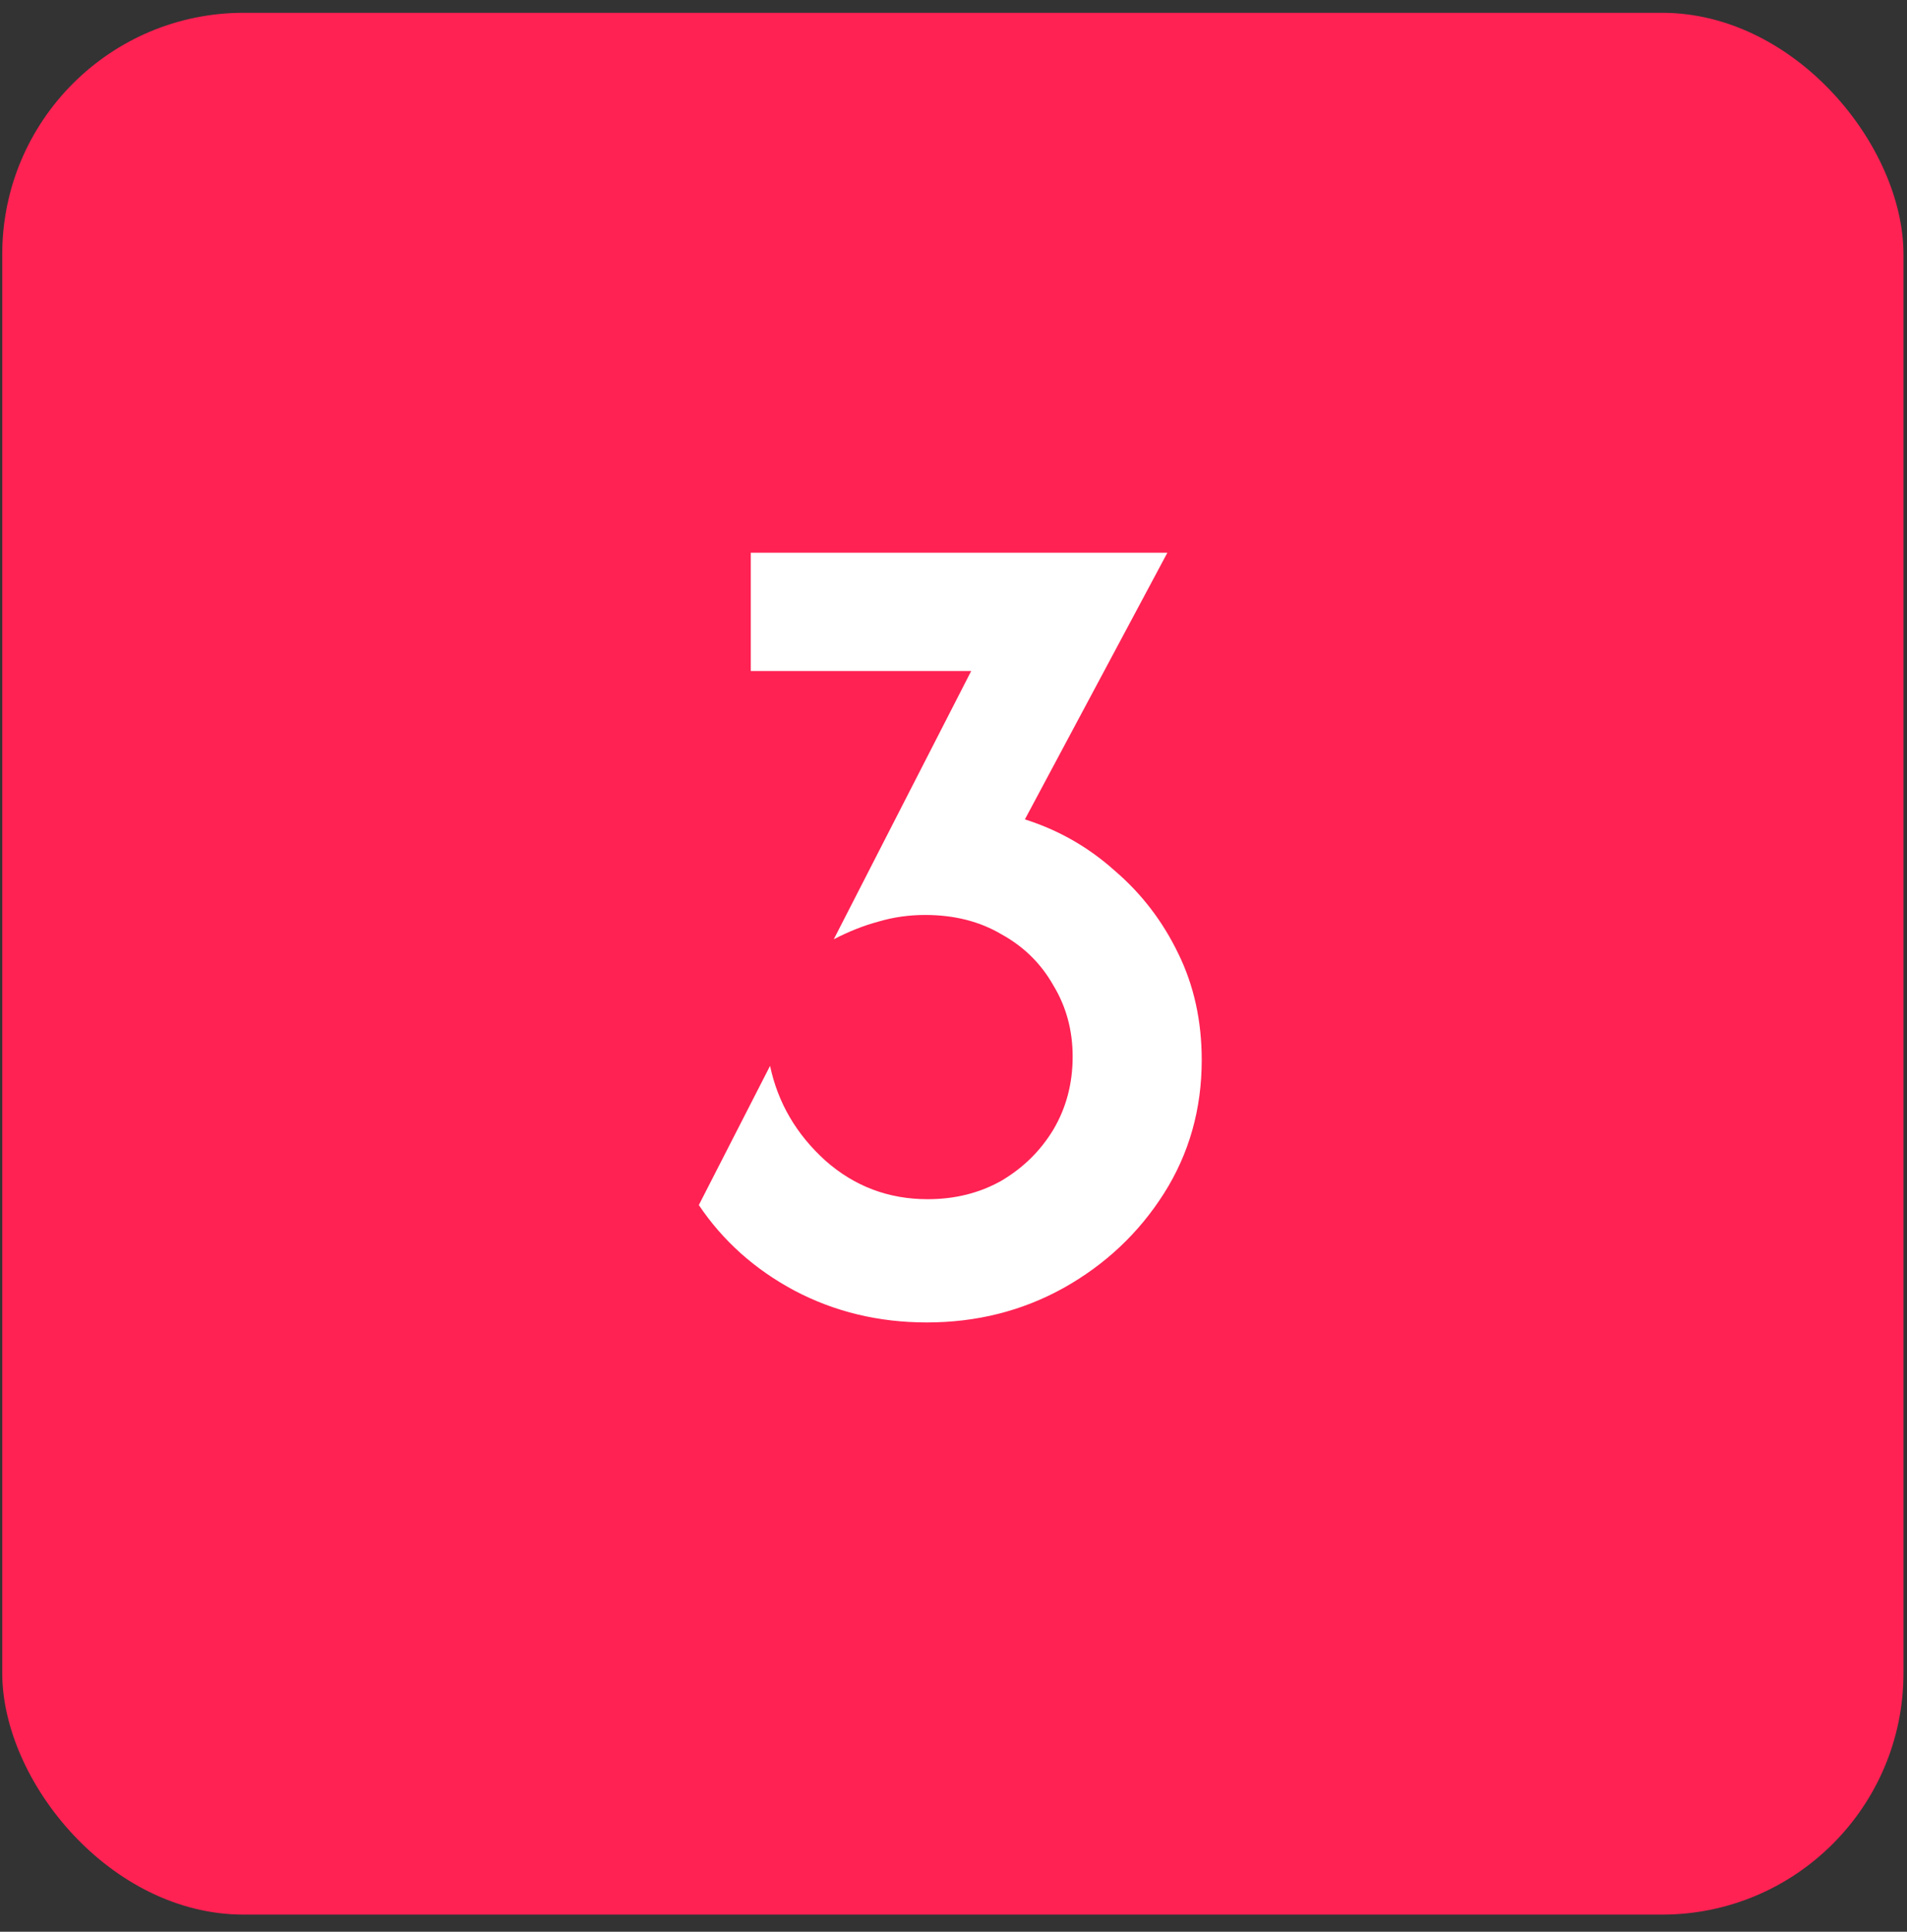
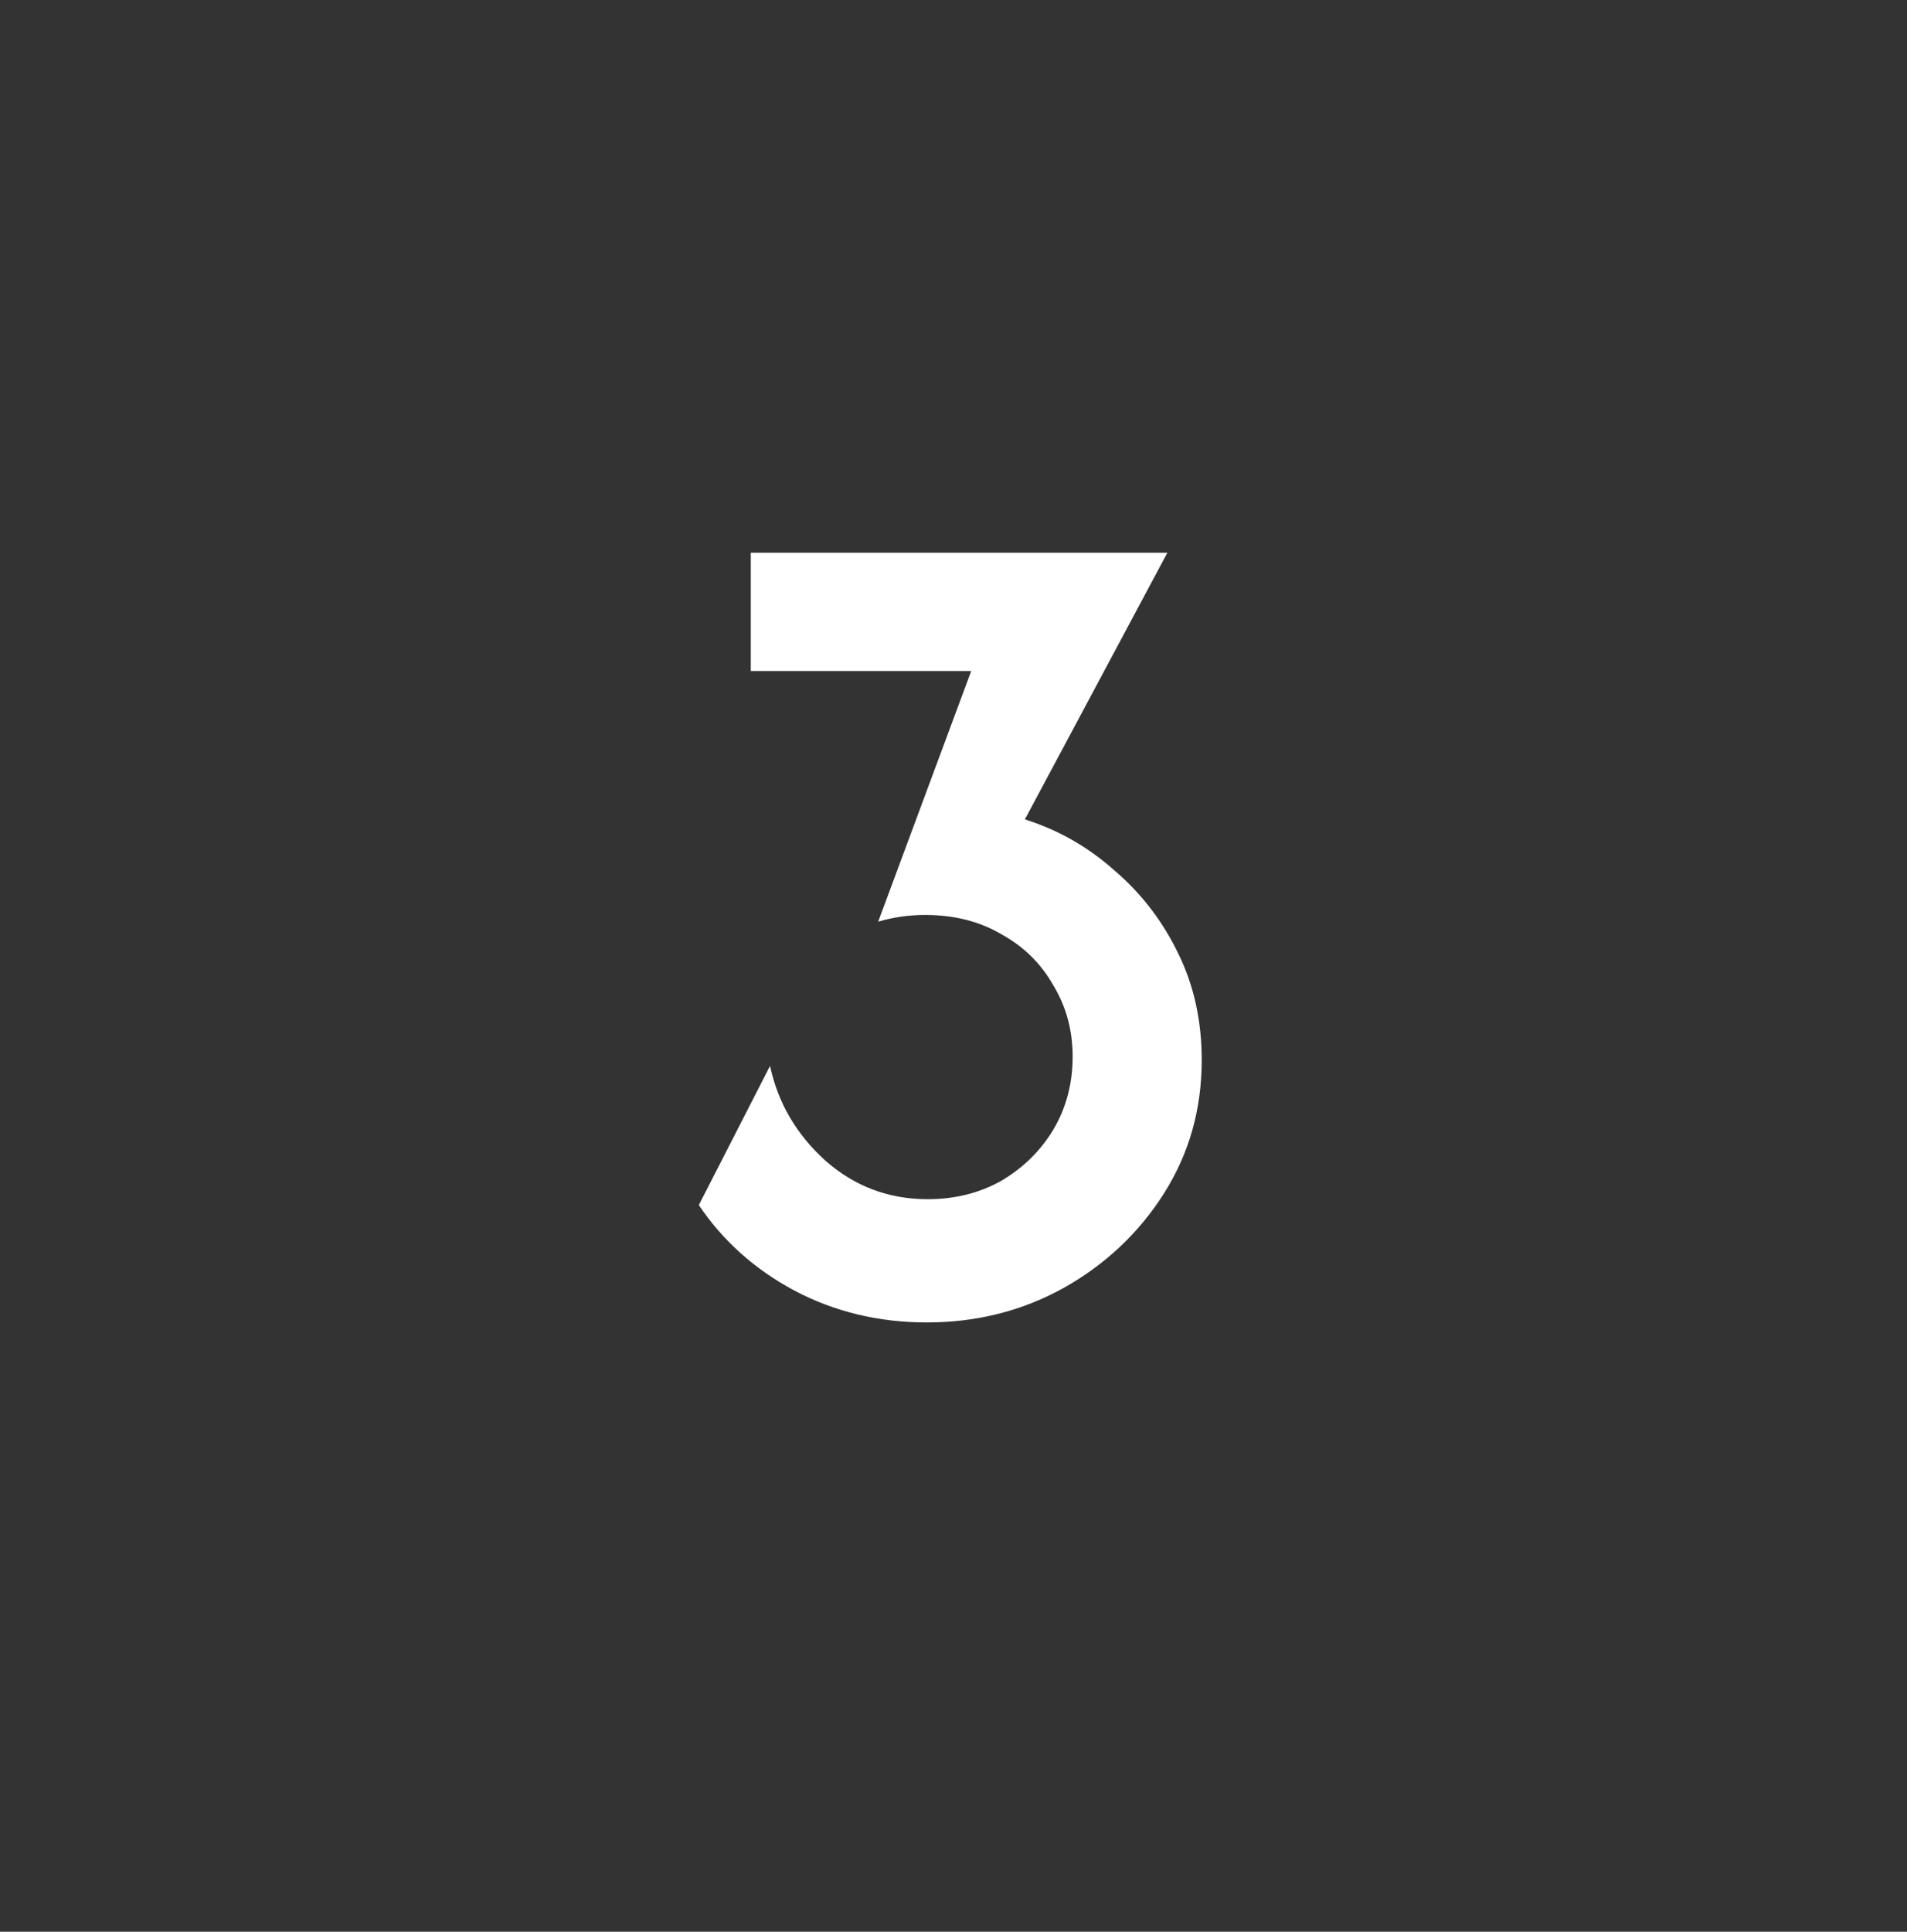
<svg xmlns="http://www.w3.org/2000/svg" width="79" height="80" viewBox="0 0 79 80" fill="none">
  <rect x="0" y="0" width="79" height="80" fill="#333333" stroke="none" />
-   <rect x="0.093" y="0.53" width="78.761" height="78.761" rx="10" fill="#FF2253" />
-   <path d="M38.394 54.767C36.403 54.767 34.575 54.327 32.908 53.447C31.265 52.568 29.945 51.387 28.95 49.906L31.901 44.142C32.225 45.67 32.989 46.977 34.193 48.066C35.397 49.13 36.809 49.663 38.429 49.663C39.563 49.663 40.582 49.408 41.484 48.899C42.387 48.366 43.105 47.66 43.637 46.781C44.17 45.878 44.436 44.871 44.436 43.76C44.436 42.672 44.17 41.688 43.637 40.809C43.128 39.906 42.41 39.2 41.484 38.691C40.582 38.158 39.528 37.892 38.325 37.892C37.653 37.892 37.005 37.984 36.38 38.17C35.778 38.332 35.165 38.575 34.54 38.899L40.234 27.788H31.102V22.892H48.359L42.457 33.934C43.846 34.373 45.084 35.079 46.172 36.052C47.283 37.001 48.163 38.147 48.811 39.489C49.459 40.809 49.783 42.278 49.783 43.899C49.783 45.936 49.262 47.776 48.221 49.42C47.179 51.063 45.79 52.371 44.054 53.343C42.341 54.292 40.454 54.767 38.394 54.767Z" fill="white" />
+   <path d="M38.394 54.767C36.403 54.767 34.575 54.327 32.908 53.447C31.265 52.568 29.945 51.387 28.95 49.906L31.901 44.142C32.225 45.67 32.989 46.977 34.193 48.066C35.397 49.13 36.809 49.663 38.429 49.663C39.563 49.663 40.582 49.408 41.484 48.899C42.387 48.366 43.105 47.66 43.637 46.781C44.17 45.878 44.436 44.871 44.436 43.76C44.436 42.672 44.17 41.688 43.637 40.809C43.128 39.906 42.41 39.2 41.484 38.691C40.582 38.158 39.528 37.892 38.325 37.892C37.653 37.892 37.005 37.984 36.38 38.17L40.234 27.788H31.102V22.892H48.359L42.457 33.934C43.846 34.373 45.084 35.079 46.172 36.052C47.283 37.001 48.163 38.147 48.811 39.489C49.459 40.809 49.783 42.278 49.783 43.899C49.783 45.936 49.262 47.776 48.221 49.42C47.179 51.063 45.79 52.371 44.054 53.343C42.341 54.292 40.454 54.767 38.394 54.767Z" fill="white" />
</svg>